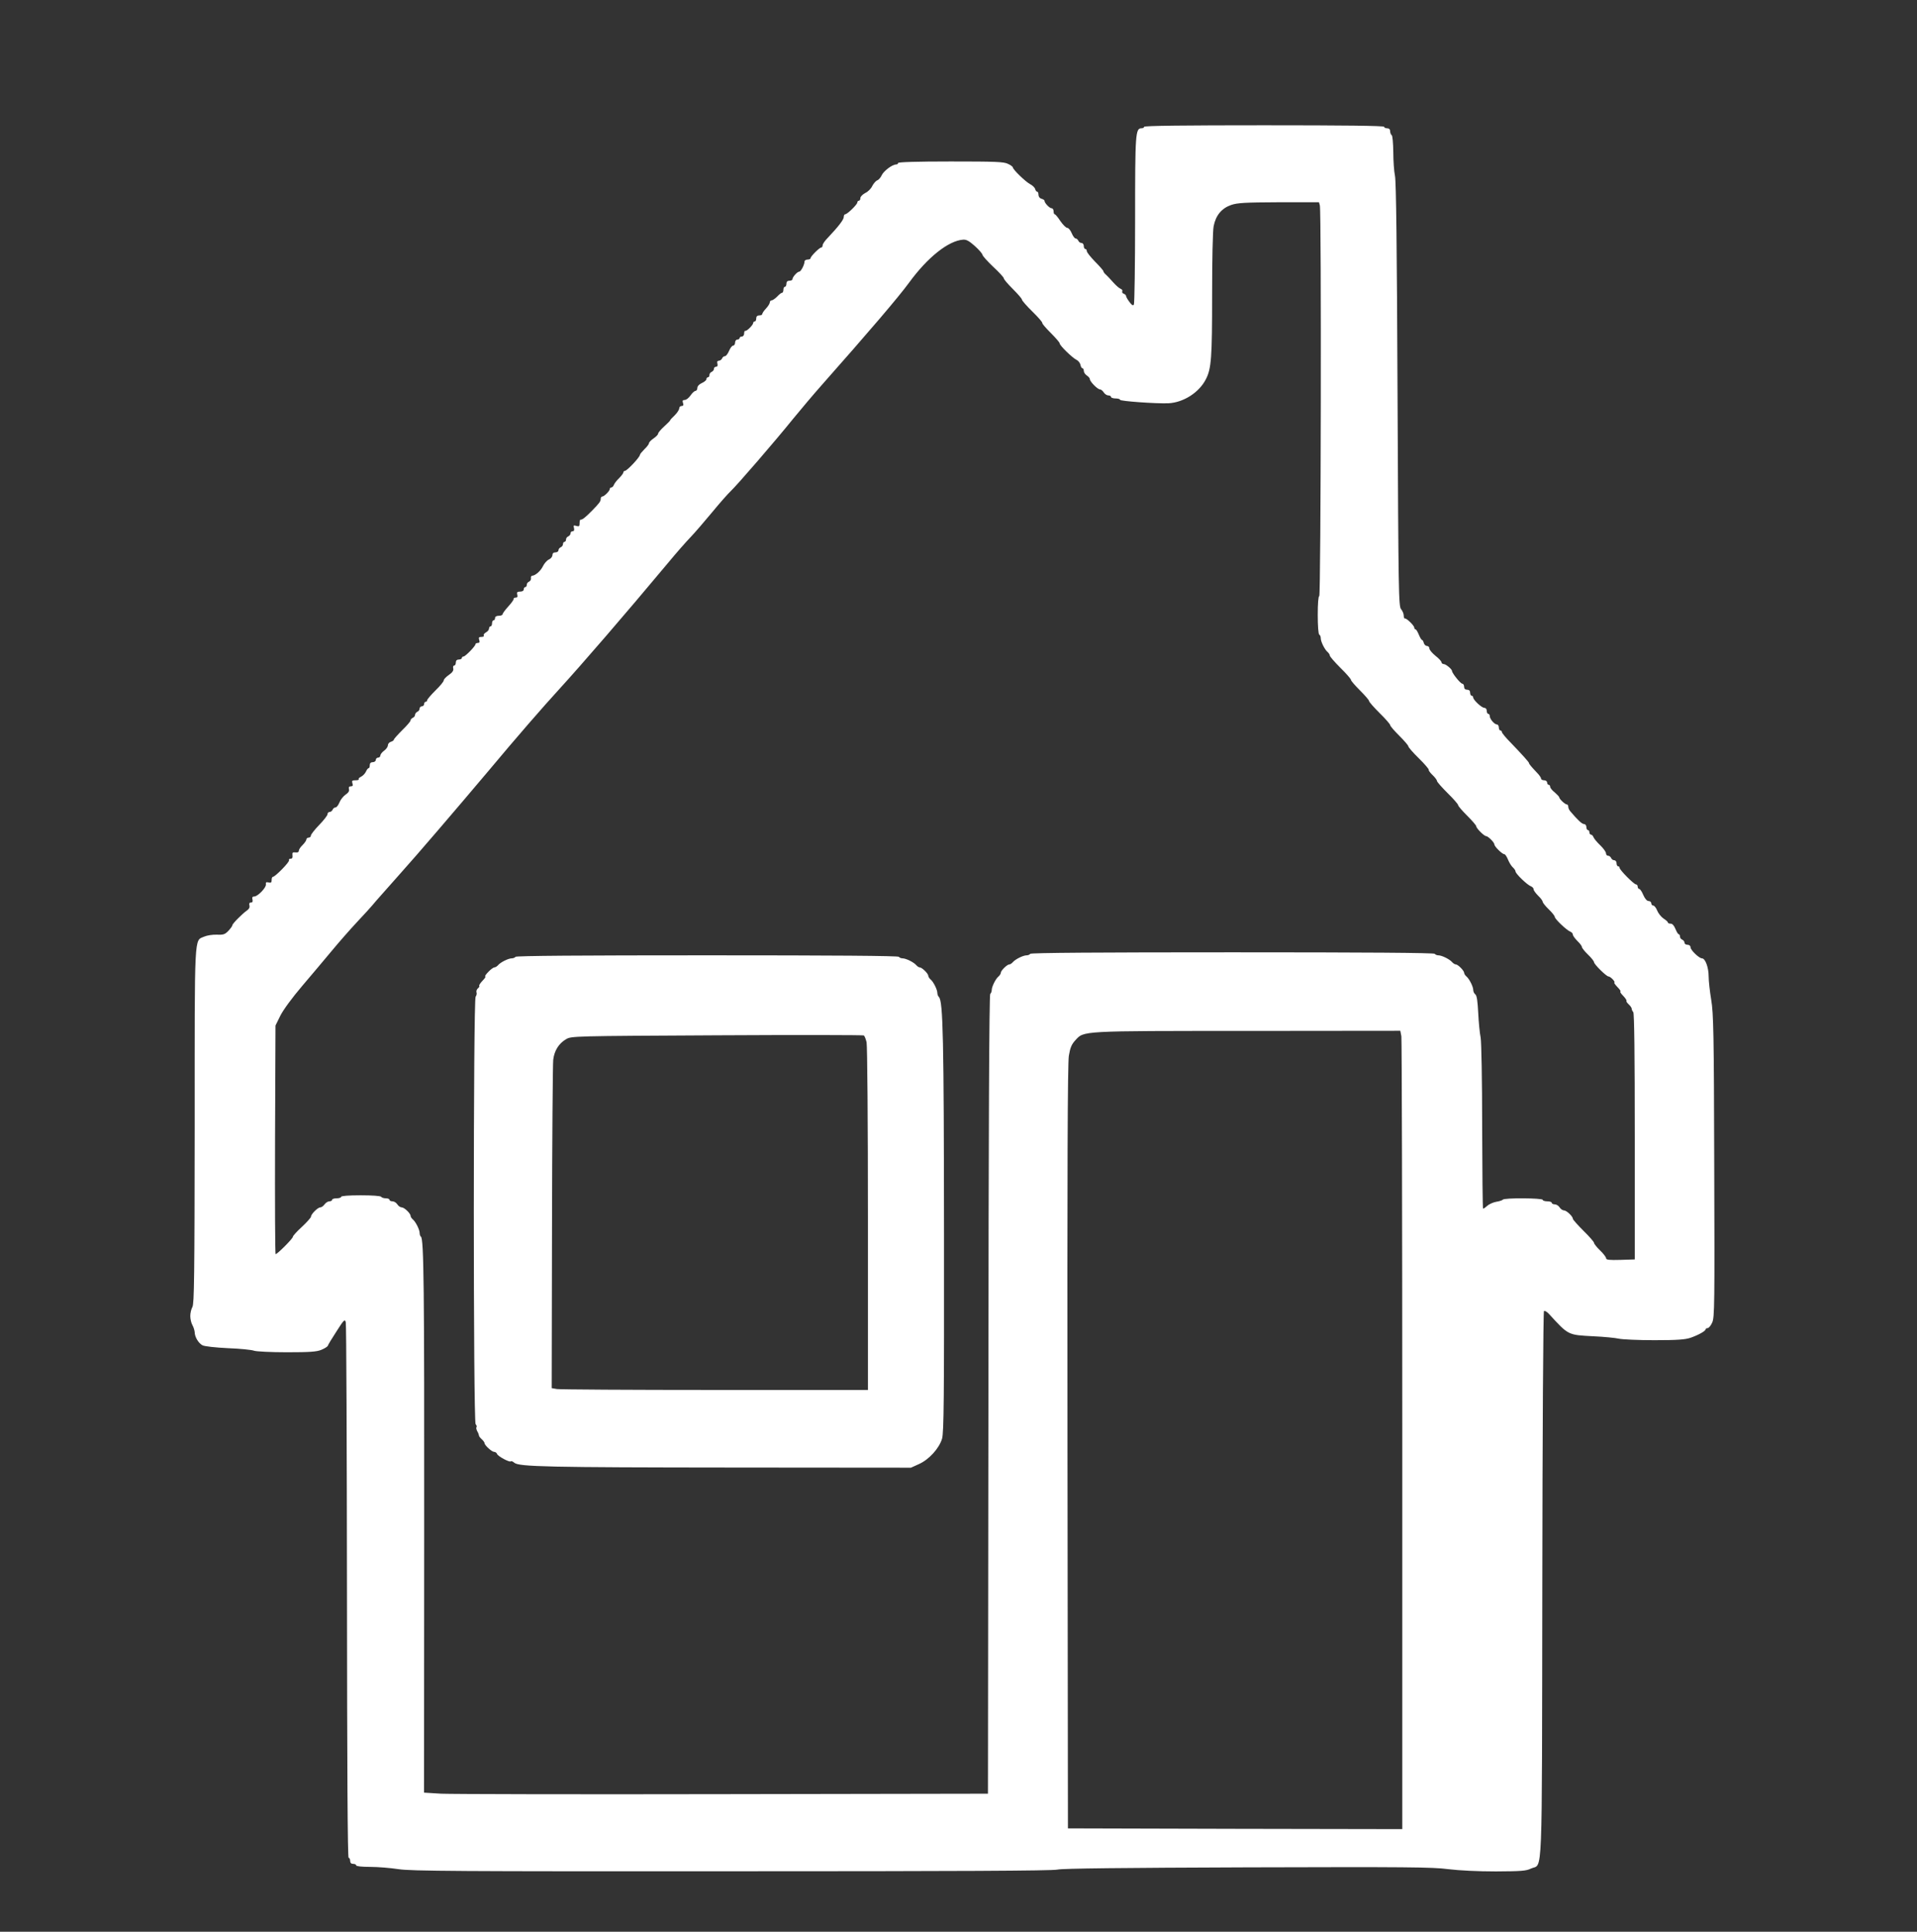
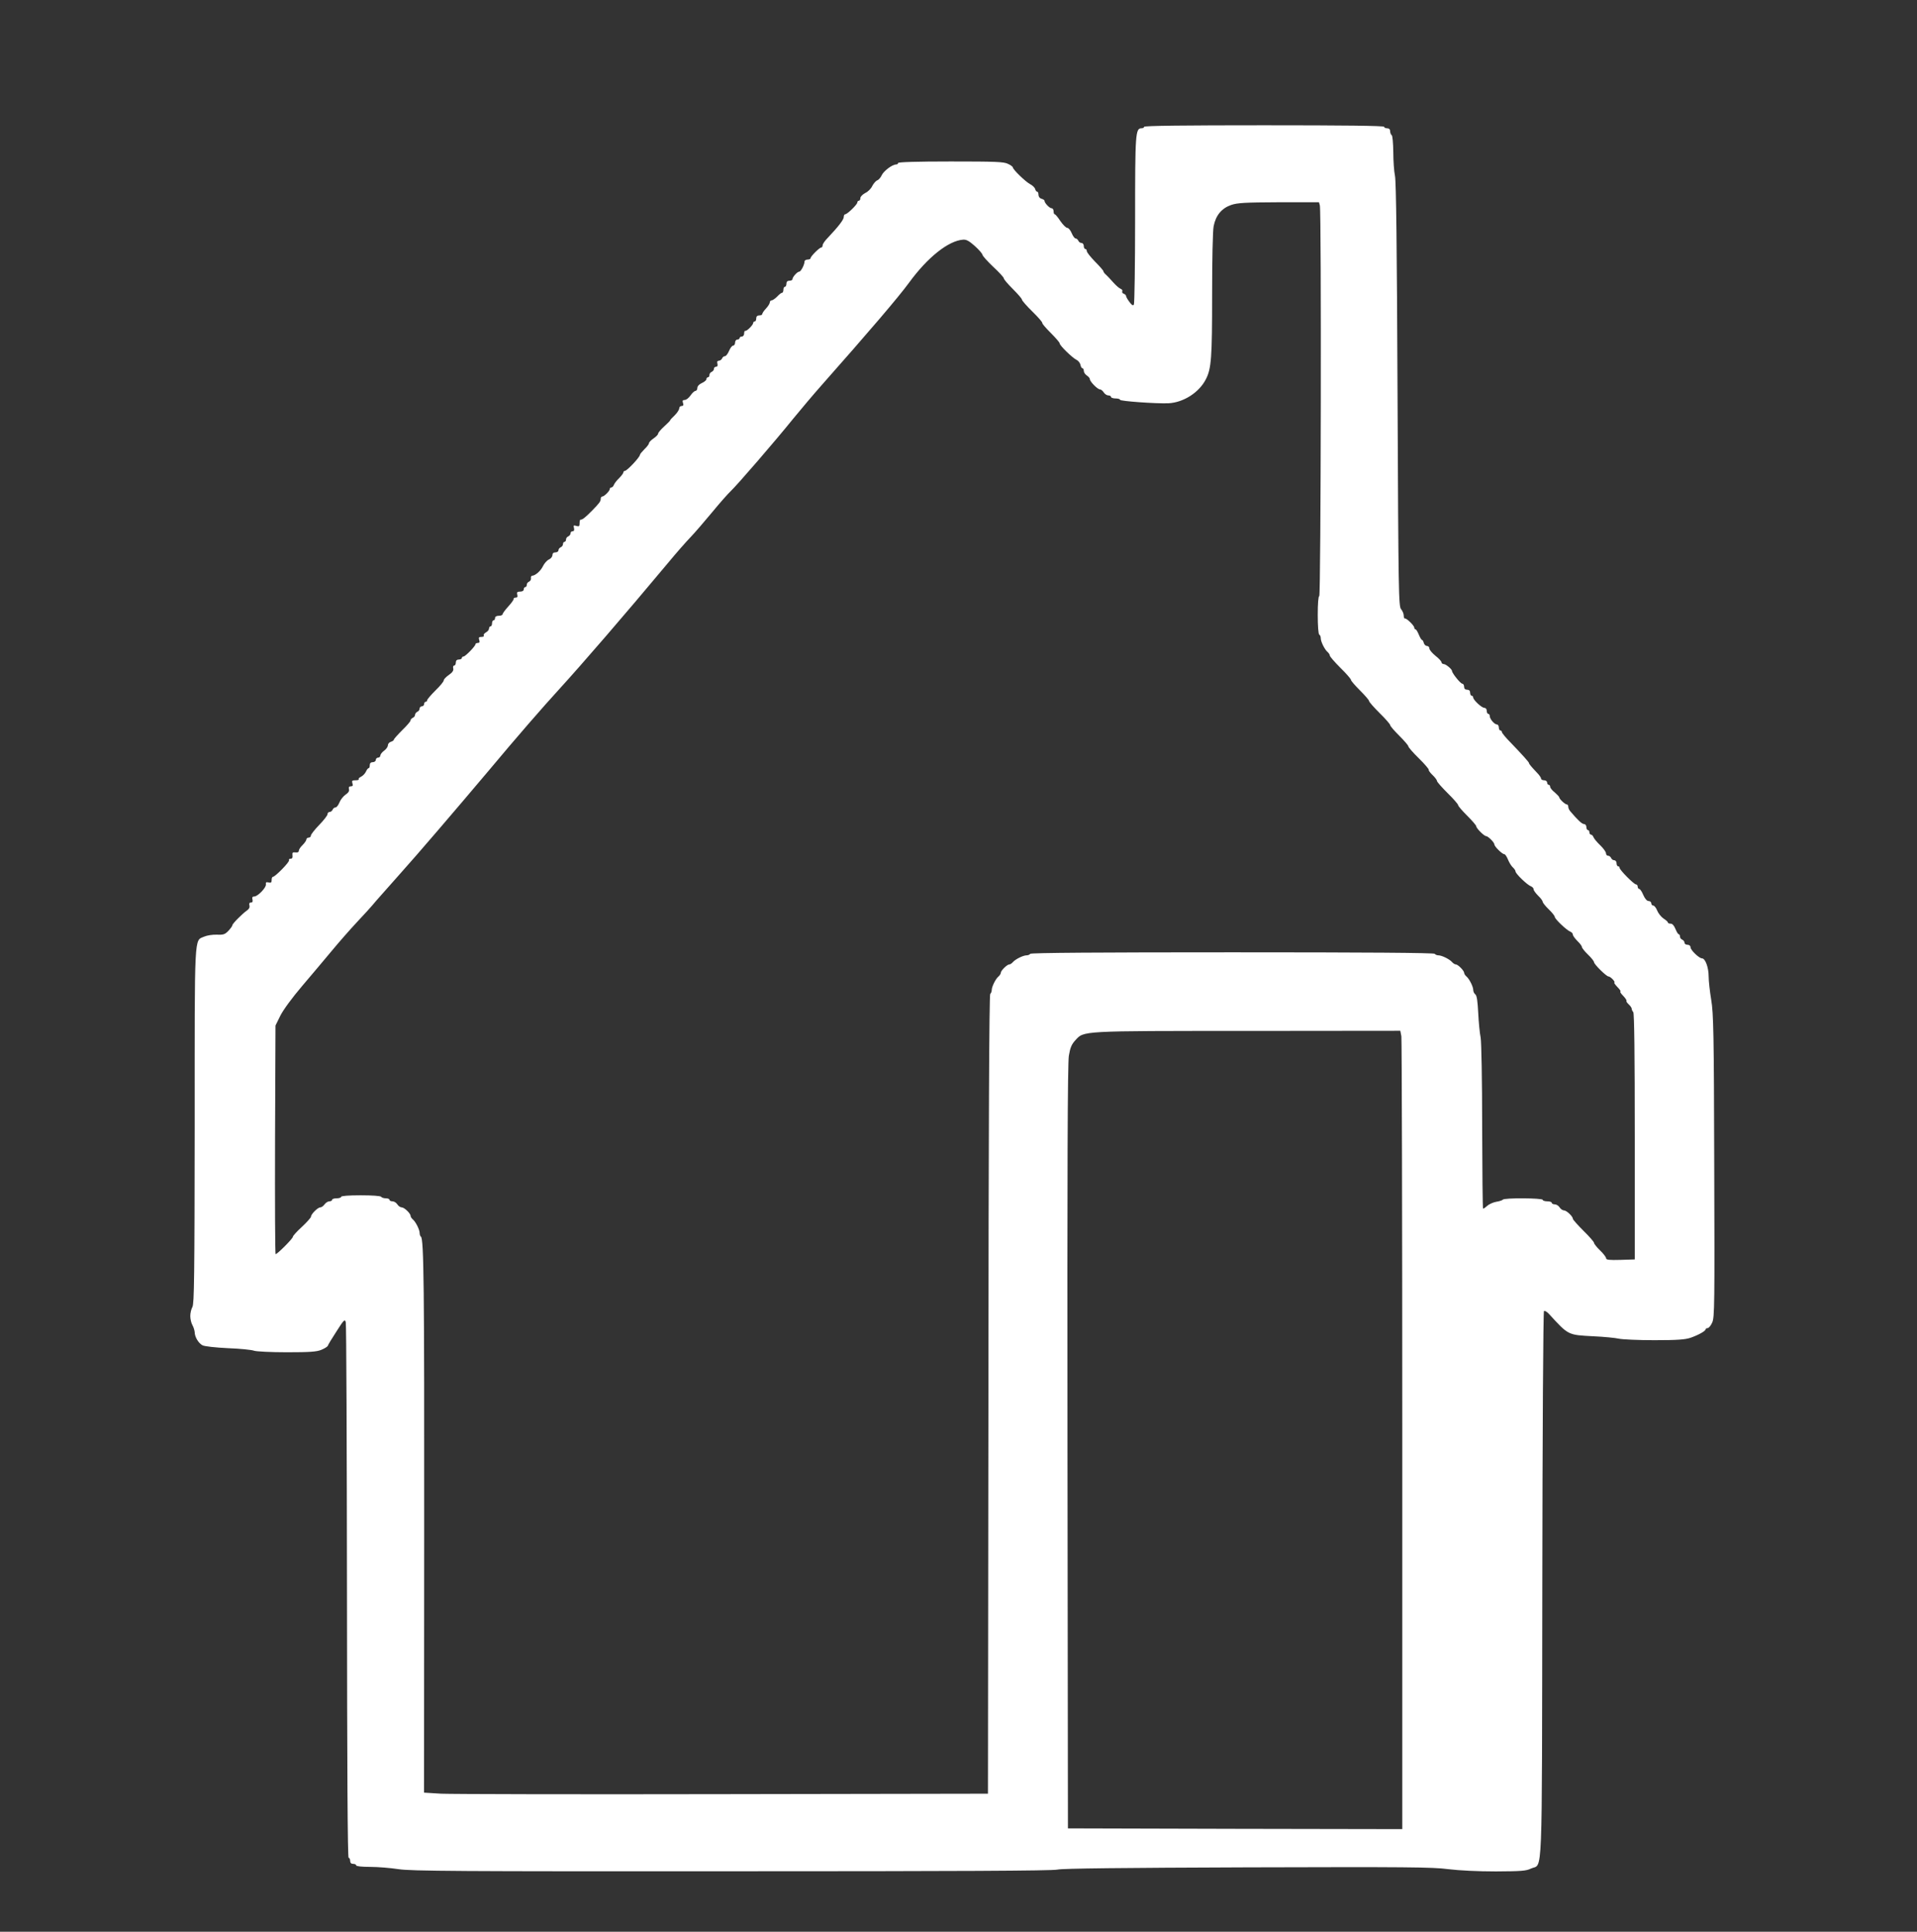
<svg xmlns="http://www.w3.org/2000/svg" version="1.0" width="1270pt" height="1280pt" viewBox="0 0 1270 1280" preserveAspectRatio="xMidYMid meet">
  <rect x="0" y="0" width="1270" height="1280" fill="#333333" stroke="none" />
  <g transform="translate(0,1280) scale(0.1,-0.1)" fill="#ffffff" stroke="none">
    <path d="M7580 11960 c0 -5 -8 -10 -17 -10 -41 0 -43 -30 -43 -604 0 -303 -4 -557 -8 -564 -6 -9 -14 -4 -30 18 -12 16 -22 33 -22 39 0 5 -7 12 -16 15 -8 3 -12 10 -9 16 3 6 -2 13 -12 17 -10 4 -31 23 -48 42 -16 19 -38 41 -47 50 -10 8 -18 19 -18 24 0 4 -25 33 -55 63 -30 31 -55 62 -55 70 0 8 -4 14 -10 14 -5 0 -10 9 -10 20 0 11 -7 20 -15 20 -9 0 -18 7 -21 15 -4 8 -12 15 -18 15 -7 0 -18 16 -26 35 -8 19 -21 35 -29 35 -9 0 -29 21 -46 45 -16 25 -33 45 -37 45 -5 0 -8 9 -8 20 0 11 -6 20 -13 20 -14 0 -47 35 -47 49 0 5 -9 11 -20 14 -12 3 -20 14 -20 26 0 12 -4 21 -9 21 -5 0 -11 8 -13 18 -3 9 -18 24 -34 32 -30 16 -114 97 -114 111 0 4 -14 15 -32 23 -26 14 -83 16 -380 16 -225 0 -348 -4 -348 -10 0 -5 -6 -10 -14 -10 -25 0 -83 -44 -95 -72 -7 -15 -20 -30 -29 -33 -9 -3 -24 -20 -33 -37 -8 -18 -29 -39 -47 -47 -17 -9 -32 -24 -32 -33 0 -10 -4 -18 -10 -18 -5 0 -10 -5 -10 -11 0 -14 -67 -79 -81 -79 -5 0 -9 -8 -9 -18 0 -17 -35 -63 -107 -139 -18 -18 -33 -40 -33 -48 0 -8 -4 -15 -9 -15 -12 0 -71 -59 -71 -71 0 -5 -9 -9 -20 -9 -11 0 -20 -6 -20 -13 0 -21 -24 -67 -35 -67 -13 0 -45 -36 -45 -50 0 -6 -9 -10 -20 -10 -13 0 -20 -7 -20 -20 0 -11 -4 -20 -10 -20 -5 0 -10 -9 -10 -20 0 -11 -4 -20 -9 -20 -5 0 -19 -11 -32 -25 -13 -13 -30 -25 -36 -25 -7 0 -13 -6 -13 -14 0 -7 -11 -25 -25 -40 -14 -15 -25 -31 -25 -37 0 -5 -9 -9 -20 -9 -13 0 -20 -7 -20 -20 0 -11 -4 -20 -10 -20 -5 0 -10 -4 -10 -10 0 -13 -43 -56 -52 -52 -5 1 -8 -7 -8 -18 0 -11 -7 -20 -15 -20 -8 0 -15 -4 -15 -10 0 -5 -7 -10 -15 -10 -8 0 -15 -9 -15 -20 0 -11 -6 -20 -13 -20 -7 0 -19 -16 -27 -35 -8 -19 -20 -35 -27 -35 -8 0 -16 -7 -19 -15 -4 -8 -13 -15 -21 -15 -10 0 -14 -7 -10 -20 3 -13 0 -20 -9 -20 -8 0 -14 -6 -14 -14 0 -8 -7 -16 -15 -20 -8 -3 -15 -12 -15 -21 0 -8 -4 -15 -10 -15 -5 0 -10 -6 -10 -13 0 -6 -14 -18 -30 -25 -18 -8 -30 -21 -30 -33 0 -10 -6 -19 -12 -19 -7 0 -22 -14 -33 -30 -11 -16 -28 -30 -38 -30 -14 0 -17 -5 -12 -20 5 -14 2 -20 -9 -20 -9 0 -16 -7 -16 -16 0 -9 -14 -30 -30 -46 -16 -15 -30 -30 -30 -33 0 -3 -18 -21 -40 -41 -22 -20 -40 -41 -40 -48 0 -6 -14 -20 -30 -31 -16 -11 -30 -25 -30 -31 0 -6 -13 -24 -30 -40 -16 -16 -30 -33 -30 -37 0 -16 -86 -107 -100 -107 -5 0 -10 -5 -10 -10 0 -6 -13 -23 -28 -38 -16 -15 -31 -35 -35 -45 -3 -9 -11 -17 -17 -17 -5 0 -10 -4 -10 -10 0 -13 -37 -50 -50 -50 -5 0 -10 -7 -10 -15 0 -17 -9 -29 -57 -78 -44 -45 -66 -62 -75 -60 -5 2 -8 -9 -8 -23 0 -21 -3 -24 -21 -19 -19 6 -21 4 -16 -14 3 -14 0 -21 -9 -21 -8 0 -14 -6 -14 -14 0 -8 -7 -16 -15 -20 -8 -3 -15 -12 -15 -21 0 -8 -4 -15 -10 -15 -5 0 -10 -7 -10 -15 0 -9 -7 -18 -15 -21 -8 -4 -15 -12 -15 -20 0 -8 -9 -14 -20 -14 -13 0 -20 -7 -20 -18 0 -11 -11 -24 -23 -29 -13 -6 -31 -26 -40 -45 -15 -31 -50 -62 -72 -63 -5 0 -9 -8 -7 -17 1 -8 -4 -18 -13 -22 -8 -3 -15 -12 -15 -21 0 -8 -4 -15 -10 -15 -5 0 -10 -7 -10 -15 0 -9 -9 -15 -24 -15 -19 0 -23 -4 -19 -20 4 -14 0 -20 -11 -20 -9 0 -15 -4 -13 -9 1 -5 -15 -27 -35 -49 -21 -23 -38 -46 -38 -52 0 -5 -11 -10 -25 -10 -16 0 -25 -6 -25 -15 0 -8 -4 -15 -10 -15 -5 0 -10 -9 -10 -20 0 -11 -4 -20 -10 -20 -5 0 -10 -7 -10 -15 0 -8 -9 -19 -20 -25 -11 -6 -18 -15 -15 -21 4 -5 -3 -9 -15 -9 -17 0 -20 -4 -15 -20 5 -14 2 -20 -9 -20 -9 0 -16 -4 -16 -9 0 -12 -67 -81 -79 -81 -6 0 -11 -4 -11 -10 0 -5 -9 -10 -20 -10 -13 0 -20 -7 -20 -20 0 -11 -5 -20 -11 -20 -6 0 -9 -9 -6 -19 3 -14 -5 -26 -29 -43 -19 -13 -34 -29 -34 -36 0 -8 -25 -38 -55 -67 -30 -30 -55 -59 -55 -65 0 -5 -4 -10 -10 -10 -5 0 -10 -7 -10 -15 0 -8 -7 -15 -15 -15 -8 0 -15 -7 -15 -15 0 -9 -7 -18 -15 -21 -8 -4 -15 -13 -15 -20 0 -8 -7 -17 -15 -20 -8 -4 -15 -11 -15 -18 0 -6 -25 -35 -55 -64 -30 -30 -55 -58 -55 -62 0 -5 -9 -12 -20 -15 -11 -3 -20 -14 -20 -23 0 -10 -11 -26 -25 -36 -14 -10 -25 -25 -25 -32 0 -8 -7 -14 -15 -14 -8 0 -15 -7 -15 -15 0 -8 -9 -15 -20 -15 -13 0 -20 -7 -20 -20 0 -11 -3 -20 -8 -20 -4 0 -12 -10 -17 -22 -6 -13 -20 -28 -32 -34 -13 -6 -20 -14 -16 -17 3 -4 -6 -7 -21 -7 -23 0 -26 -3 -21 -20 5 -15 2 -20 -10 -20 -12 0 -16 -6 -13 -18 4 -13 -4 -25 -22 -37 -15 -10 -34 -34 -41 -52 -7 -18 -19 -33 -26 -33 -8 0 -16 -7 -19 -15 -4 -8 -12 -15 -20 -15 -8 0 -14 -7 -14 -15 0 -8 -25 -40 -55 -71 -30 -31 -55 -63 -55 -70 0 -8 -7 -14 -15 -14 -8 0 -15 -6 -15 -12 0 -7 -12 -24 -25 -37 -14 -13 -25 -30 -25 -38 0 -9 -8 -13 -22 -11 -19 2 -22 -1 -20 -19 2 -16 -2 -23 -13 -23 -9 0 -13 -5 -10 -10 6 -10 -92 -110 -107 -110 -5 0 -8 -10 -8 -21 0 -17 -5 -20 -20 -16 -16 4 -20 1 -18 -12 4 -21 -54 -81 -77 -81 -12 0 -16 -6 -12 -20 3 -14 0 -20 -10 -20 -10 0 -14 -6 -10 -20 3 -12 -3 -24 -17 -33 -29 -20 -96 -87 -96 -97 0 -5 -12 -22 -26 -37 -23 -24 -33 -28 -77 -26 -29 1 -66 -5 -84 -13 -67 -30 -63 47 -63 -1253 -1 -1001 -3 -1180 -15 -1201 -8 -14 -14 -41 -14 -60 0 -19 6 -46 14 -60 8 -14 14 -35 15 -46 0 -32 25 -74 52 -88 14 -7 86 -15 169 -19 80 -3 158 -11 173 -17 15 -5 110 -10 216 -10 150 0 198 3 229 16 22 9 41 21 43 27 2 7 28 50 58 96 49 77 55 83 61 60 4 -13 7 -817 8 -1786 1 -1168 4 -1763 11 -1763 6 0 10 -9 10 -20 0 -13 7 -20 20 -20 11 0 20 -4 20 -10 0 -6 38 -10 93 -10 50 0 135 -7 187 -15 81 -13 401 -15 2205 -14 1489 0 2125 3 2160 11 34 8 435 12 1260 15 1049 3 1226 2 1330 -12 74 -9 196 -15 315 -15 167 1 201 3 233 19 79 37 72 -138 75 1881 1 993 6 1808 11 1813 4 4 20 -4 34 -20 129 -141 124 -138 292 -147 72 -3 148 -11 170 -16 22 -5 128 -10 235 -10 151 0 205 4 240 16 52 18 100 45 100 56 0 4 6 8 13 8 8 0 22 17 31 38 15 34 16 118 13 1037 -2 882 -5 1012 -20 1100 -9 55 -17 125 -17 156 0 58 -22 119 -44 119 -19 0 -76 55 -76 73 0 10 -8 17 -20 17 -11 0 -20 6 -20 14 0 8 -7 16 -15 20 -8 3 -15 12 -15 21 0 8 -4 15 -8 15 -5 0 -14 16 -22 35 -9 22 -20 35 -32 35 -10 0 -18 3 -18 8 0 4 -13 16 -29 26 -16 11 -35 35 -42 53 -7 18 -19 33 -26 33 -7 0 -13 7 -13 15 0 8 -8 15 -18 15 -11 0 -24 15 -35 40 -9 22 -21 40 -27 40 -5 0 -10 7 -10 15 0 8 -5 15 -11 15 -14 0 -109 96 -109 110 0 6 -4 10 -10 10 -5 0 -10 9 -10 20 0 11 -7 20 -15 20 -9 0 -18 7 -21 15 -4 8 -12 15 -20 15 -8 0 -14 7 -14 16 0 9 -17 33 -38 53 -21 20 -41 44 -45 54 -3 9 -11 17 -17 17 -5 0 -10 7 -10 15 0 8 -4 15 -10 15 -5 0 -10 9 -10 20 0 11 -7 20 -16 20 -13 0 -41 26 -91 85 -7 8 -13 21 -13 30 0 8 -4 15 -10 15 -11 0 -50 36 -50 48 -1 4 -14 18 -30 32 -17 13 -30 30 -30 37 0 7 -4 13 -10 13 -5 0 -10 7 -10 15 0 8 -9 15 -20 15 -11 0 -20 5 -20 11 0 6 -12 24 -27 39 -38 40 -53 58 -53 64 0 6 -45 56 -122 136 -32 32 -58 64 -58 70 0 5 -4 10 -10 10 -5 0 -10 9 -10 20 0 11 -6 20 -13 20 -16 0 -47 36 -47 55 0 8 -4 15 -10 15 -5 0 -10 9 -10 20 0 12 -7 20 -16 20 -18 0 -74 53 -74 69 0 6 -4 11 -10 11 -5 0 -10 9 -10 20 0 13 -7 20 -20 20 -13 0 -20 7 -20 20 0 11 -6 20 -12 20 -12 0 -68 70 -68 84 0 12 -41 46 -55 46 -8 0 -15 6 -15 13 -1 6 -19 26 -40 42 -21 17 -39 38 -40 48 0 9 -7 17 -16 17 -9 0 -18 9 -21 20 -3 11 -8 20 -12 20 -4 0 -13 16 -21 35 -8 19 -17 35 -22 35 -4 0 -8 5 -8 11 0 14 -52 64 -62 61 -5 -1 -8 8 -8 20 0 12 -8 30 -17 41 -17 18 -18 105 -24 1421 -4 974 -9 1416 -17 1451 -6 28 -11 98 -11 157 -1 60 -5 110 -11 113 -5 3 -10 15 -10 26 0 12 -7 19 -20 19 -11 0 -20 5 -20 10 0 7 -272 10 -795 10 -523 0 -795 -3 -795 -10z m1164 -522 c11 -41 7 -2588 -4 -2588 -6 0 -10 -48 -10 -124 0 -73 4 -127 10 -131 6 -3 10 -14 10 -24 0 -23 26 -75 45 -91 8 -7 15 -18 15 -24 0 -6 32 -43 70 -81 39 -38 70 -74 70 -80 0 -6 27 -37 60 -70 33 -33 60 -64 60 -70 0 -6 32 -42 70 -80 39 -38 70 -74 70 -80 0 -6 27 -37 60 -70 33 -33 60 -64 60 -70 0 -6 31 -42 70 -80 38 -37 67 -72 65 -75 -2 -4 9 -20 25 -35 17 -16 30 -34 30 -40 0 -6 32 -42 70 -80 39 -38 70 -74 70 -80 0 -6 27 -37 60 -70 33 -33 60 -64 60 -70 0 -13 52 -65 65 -65 13 0 55 -42 55 -55 0 -14 52 -65 66 -65 6 0 16 -16 24 -35 8 -20 22 -43 32 -52 10 -9 18 -21 18 -27 0 -15 79 -91 103 -99 9 -4 17 -12 17 -20 0 -7 14 -26 30 -42 17 -16 30 -34 30 -40 0 -6 18 -29 40 -50 22 -21 40 -44 40 -50 0 -14 80 -90 103 -98 9 -4 17 -12 17 -20 0 -7 14 -26 30 -42 17 -16 30 -34 30 -40 0 -6 18 -29 40 -50 22 -21 40 -44 40 -50 0 -14 82 -95 96 -95 6 0 19 -9 29 -20 10 -11 14 -20 10 -20 -5 0 4 -13 20 -30 16 -16 25 -30 20 -30 -5 0 3 -13 18 -28 15 -16 25 -31 22 -34 -3 -2 4 -13 15 -23 11 -10 20 -23 20 -30 0 -6 5 -16 10 -21 7 -7 10 -289 10 -825 l0 -814 -95 -3 c-74 -2 -95 0 -95 11 0 7 -18 31 -40 52 -22 21 -40 44 -40 50 0 6 -31 42 -70 80 -38 38 -70 74 -70 79 0 16 -42 56 -59 56 -9 0 -22 9 -29 20 -7 11 -21 20 -32 20 -11 0 -20 5 -20 10 0 6 -13 10 -30 10 -16 0 -30 5 -30 10 0 12 -257 14 -264 1 -3 -4 -23 -11 -44 -14 -21 -4 -48 -16 -61 -28 -12 -11 -24 -19 -26 -17 -3 2 -5 247 -6 544 0 311 -5 560 -10 589 -6 28 -13 100 -16 162 -4 78 -9 116 -19 124 -8 6 -14 19 -14 29 0 22 -26 74 -45 90 -8 7 -15 17 -15 23 0 15 -41 57 -56 57 -6 0 -17 7 -24 15 -16 19 -68 45 -91 45 -10 0 -21 5 -24 10 -4 7 -462 10 -1340 10 -878 0 -1336 -3 -1340 -10 -3 -5 -14 -10 -24 -10 -23 0 -75 -26 -91 -45 -7 -8 -17 -15 -23 -15 -15 0 -57 -41 -57 -56 0 -6 -7 -17 -15 -24 -19 -15 -45 -68 -45 -90 0 -9 -4 -20 -10 -26 -7 -7 -11 -911 -12 -2654 l-3 -2645 -1755 -3 c-965 -2 -1806 0 -1868 3 l-113 7 1 1717 c1 1633 -2 1955 -22 1967 -4 3 -8 13 -8 23 0 23 -26 75 -45 91 -8 7 -15 17 -15 23 0 17 -42 57 -59 57 -9 0 -22 9 -29 20 -7 11 -21 20 -32 20 -11 0 -20 5 -20 10 0 6 -11 10 -24 10 -14 0 -28 5 -31 10 -4 6 -60 10 -136 10 -79 0 -129 -4 -129 -10 0 -5 -13 -10 -30 -10 -16 0 -30 -4 -30 -10 0 -5 -8 -10 -18 -10 -10 0 -24 -9 -32 -20 -8 -11 -20 -20 -28 -20 -17 0 -62 -45 -62 -62 -1 -7 -28 -37 -60 -67 -33 -30 -60 -60 -60 -66 0 -12 -103 -115 -114 -115 -4 0 -5 341 -4 758 l3 757 32 65 c19 38 79 120 143 195 61 72 150 177 198 235 48 58 121 141 162 185 42 44 103 111 135 150 33 38 103 117 155 175 110 122 370 426 580 675 198 237 367 431 476 550 155 170 427 485 722 838 51 62 117 137 146 167 29 30 93 105 143 165 50 61 106 124 123 140 41 38 295 332 415 481 50 61 135 162 190 224 307 347 509 583 578 678 122 167 260 277 357 284 22 2 41 -9 78 -42 28 -25 50 -51 51 -59 1 -7 33 -43 71 -79 39 -36 70 -70 70 -76 0 -7 27 -38 60 -71 33 -33 60 -64 60 -70 0 -6 31 -42 70 -80 38 -37 67 -71 65 -75 -2 -4 23 -33 55 -65 33 -33 60 -64 60 -70 0 -14 82 -94 111 -109 13 -6 25 -22 27 -34 2 -12 8 -22 13 -22 5 0 9 -8 9 -18 0 -9 9 -23 20 -30 11 -7 20 -18 20 -24 0 -16 51 -68 67 -68 7 0 18 -9 25 -20 7 -11 21 -20 30 -20 10 0 18 -4 18 -10 0 -5 14 -10 30 -10 17 0 30 -4 30 -9 0 -9 236 -26 320 -23 100 5 204 71 249 160 36 70 41 143 41 557 0 232 4 425 10 456 14 72 53 119 116 141 41 14 91 17 315 18 l267 0 6 -22z m540 -5505 c3 -21 6 -1211 6 -2646 l0 -2607 -1107 2 -1108 3 -3 2525 c-2 1853 1 2543 9 2594 9 54 18 76 43 103 58 63 26 62 1142 62 l1011 1 7 -37z" />
-     <path d="M3415 6460 c-3 -5 -14 -10 -24 -10 -23 0 -75 -26 -91 -45 -7 -8 -18 -15 -24 -15 -7 0 -25 -13 -41 -30 -16 -16 -25 -30 -20 -30 5 0 -3 -13 -18 -28 -15 -16 -25 -31 -22 -34 3 -3 -1 -11 -9 -17 -8 -7 -12 -19 -9 -27 3 -8 0 -20 -6 -28 -16 -19 -16 -2813 0 -2833 7 -7 9 -16 6 -20 -4 -3 -1 -15 5 -27 7 -11 11 -24 11 -27 -1 -4 7 -15 17 -24 11 -10 20 -22 20 -27 0 -14 48 -58 63 -58 8 0 17 -6 20 -14 6 -16 83 -57 91 -49 3 4 14 -1 23 -9 30 -27 222 -31 1453 -32 l1175 -1 53 24 c67 30 134 104 153 168 12 40 14 265 13 1358 -1 1293 -6 1541 -34 1569 -6 6 -10 17 -10 26 0 22 -26 75 -45 90 -8 7 -15 18 -15 24 0 15 -42 56 -57 56 -6 0 -16 7 -23 15 -16 19 -68 45 -91 45 -10 0 -21 5 -24 10 -4 7 -438 10 -1270 10 -832 0 -1266 -3 -1270 -10z m2326 -566 c5 -22 9 -538 9 -1171 l0 -1133 -1012 0 c-557 0 -1029 3 -1048 6 l-35 6 2 1061 c1 584 5 1085 8 1114 7 61 37 109 85 137 34 21 49 21 1000 26 531 3 969 2 973 -1 5 -4 13 -24 18 -45z" />
  </g>
</svg>